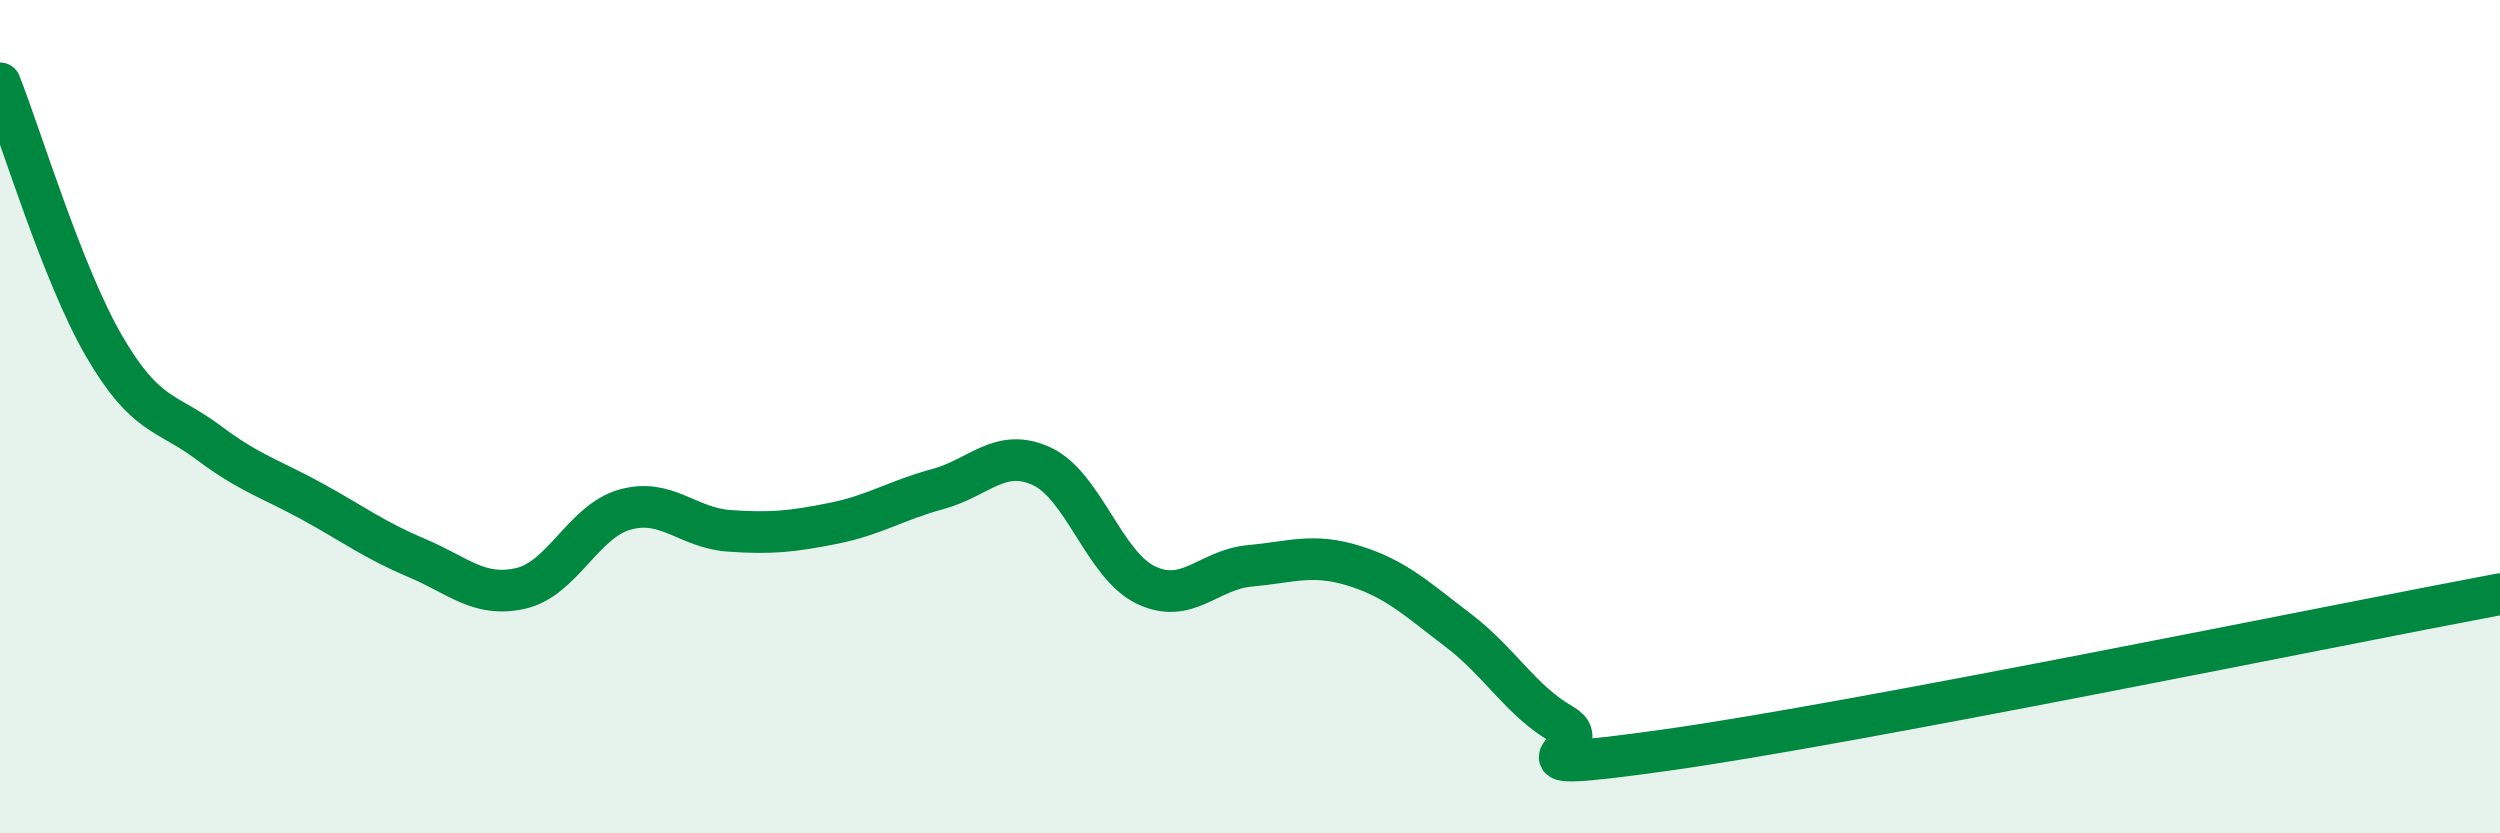
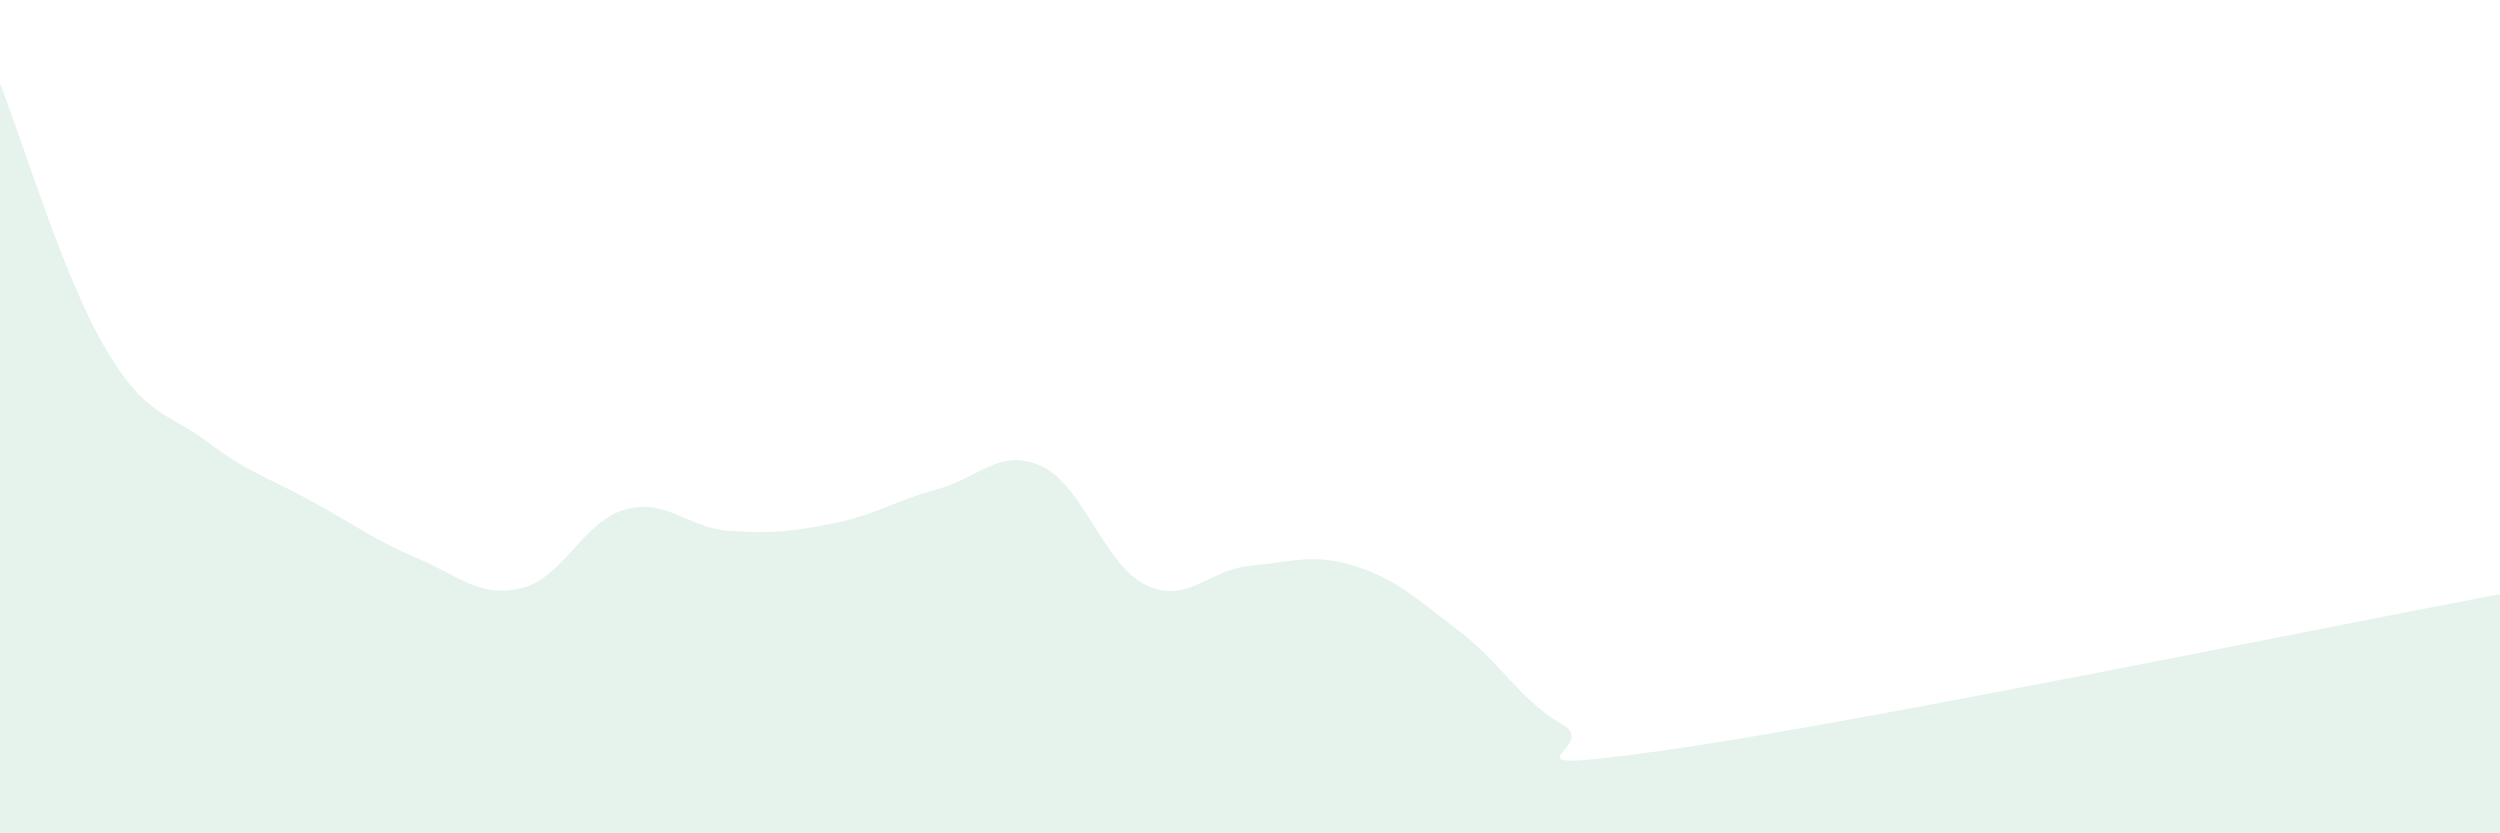
<svg xmlns="http://www.w3.org/2000/svg" width="60" height="20" viewBox="0 0 60 20">
  <path d="M 0,2 C 0.5,3.26 1.5,6.59 2.5,8.31 C 3.5,10.03 4,9.87 5,10.62 C 6,11.37 6.5,11.49 7.5,12.04 C 8.5,12.59 9,12.97 10,13.39 C 11,13.81 11.5,14.35 12.5,14.12 C 13.5,13.89 14,12.51 15,12.23 C 16,11.95 16.5,12.67 17.5,12.74 C 18.5,12.81 19,12.76 20,12.56 C 21,12.36 21.5,12.01 22.5,11.74 C 23.5,11.47 24,10.73 25,11.19 C 26,11.65 26.5,13.56 27.5,14.04 C 28.5,14.52 29,13.67 30,13.58 C 31,13.49 31.5,13.27 32.5,13.58 C 33.5,13.89 34,14.37 35,15.13 C 36,15.89 36.5,16.82 37.5,17.39 C 38.5,17.96 35.5,18.63 40,18 C 44.5,17.37 56,15.01 60,14.26L60 20L0 20Z" fill="#008740" opacity="0.1" stroke-linecap="round" stroke-linejoin="round" />
-   <path d="M 0,2 C 0.5,3.26 1.5,6.59 2.5,8.31 C 3.5,10.03 4,9.87 5,10.62 C 6,11.37 6.5,11.49 7.5,12.04 C 8.5,12.59 9,12.97 10,13.39 C 11,13.81 11.5,14.35 12.5,14.12 C 13.5,13.89 14,12.51 15,12.23 C 16,11.95 16.5,12.67 17.5,12.74 C 18.5,12.81 19,12.76 20,12.56 C 21,12.36 21.5,12.01 22.5,11.74 C 23.5,11.47 24,10.73 25,11.19 C 26,11.65 26.5,13.56 27.5,14.04 C 28.5,14.52 29,13.67 30,13.58 C 31,13.49 31.5,13.27 32.5,13.58 C 33.5,13.89 34,14.37 35,15.13 C 36,15.89 36.5,16.82 37.5,17.39 C 38.5,17.96 35.5,18.63 40,18 C 44.5,17.37 56,15.01 60,14.26" stroke="#008740" stroke-width="1" fill="none" stroke-linecap="round" stroke-linejoin="round" />
</svg>